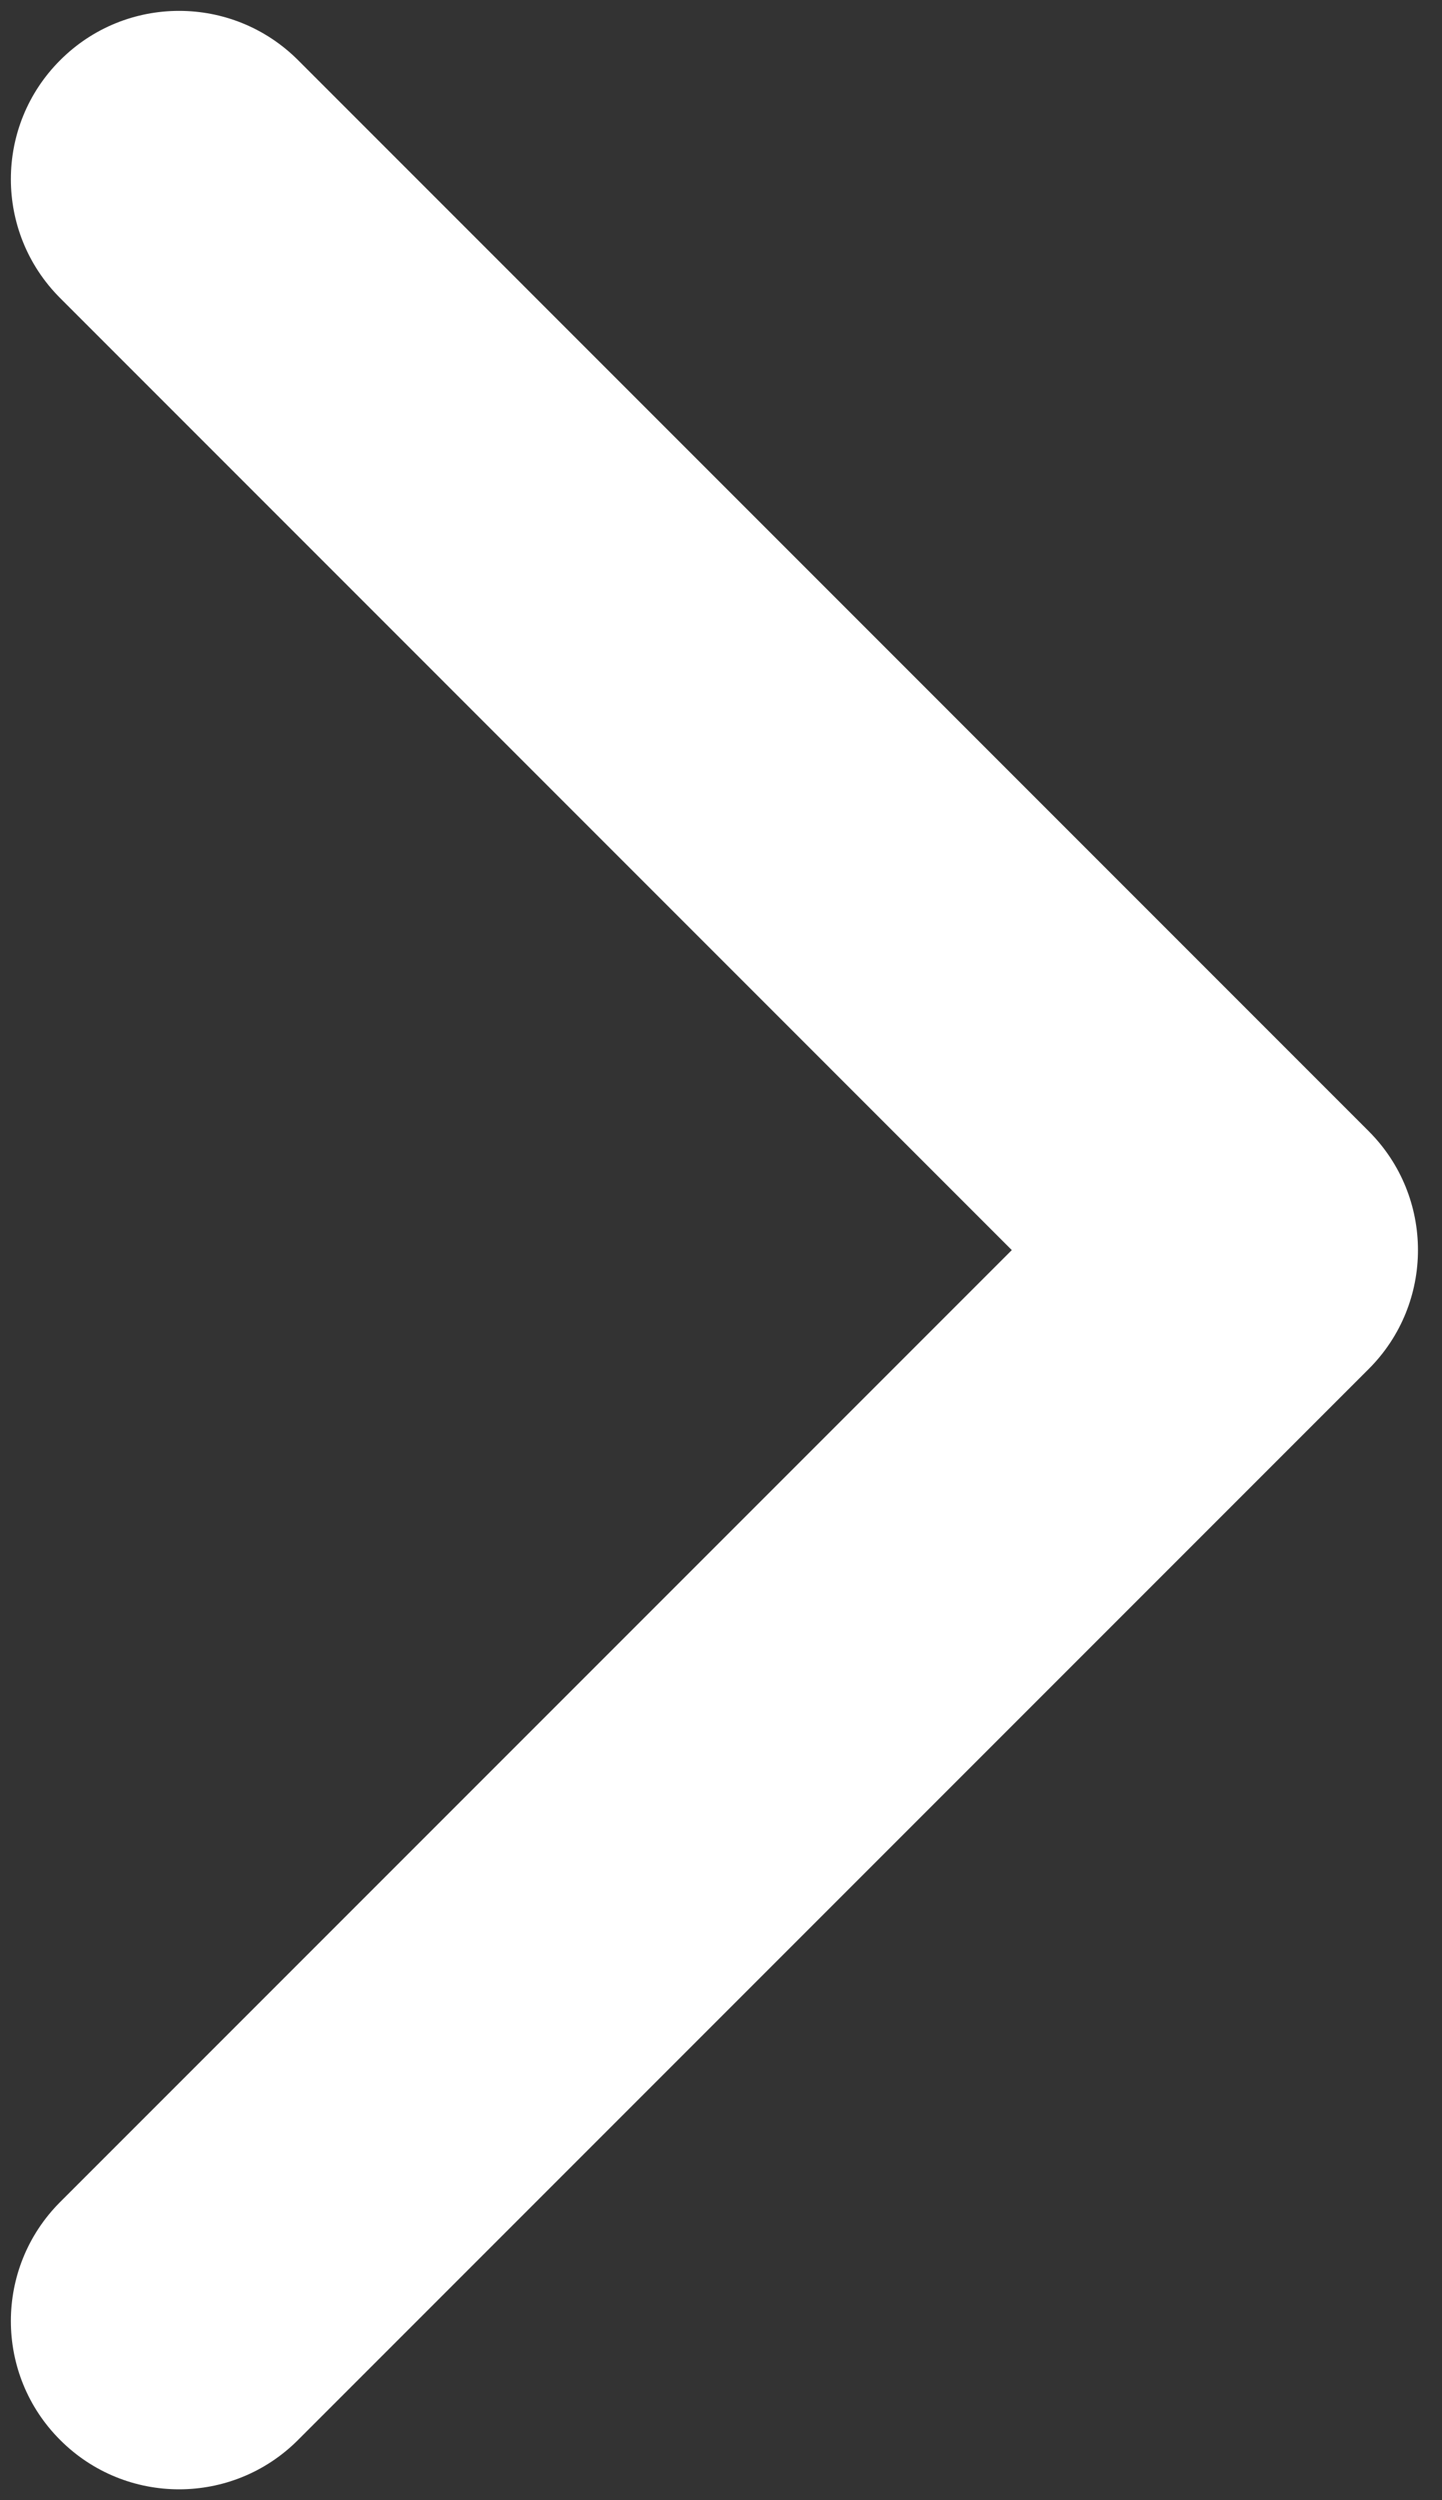
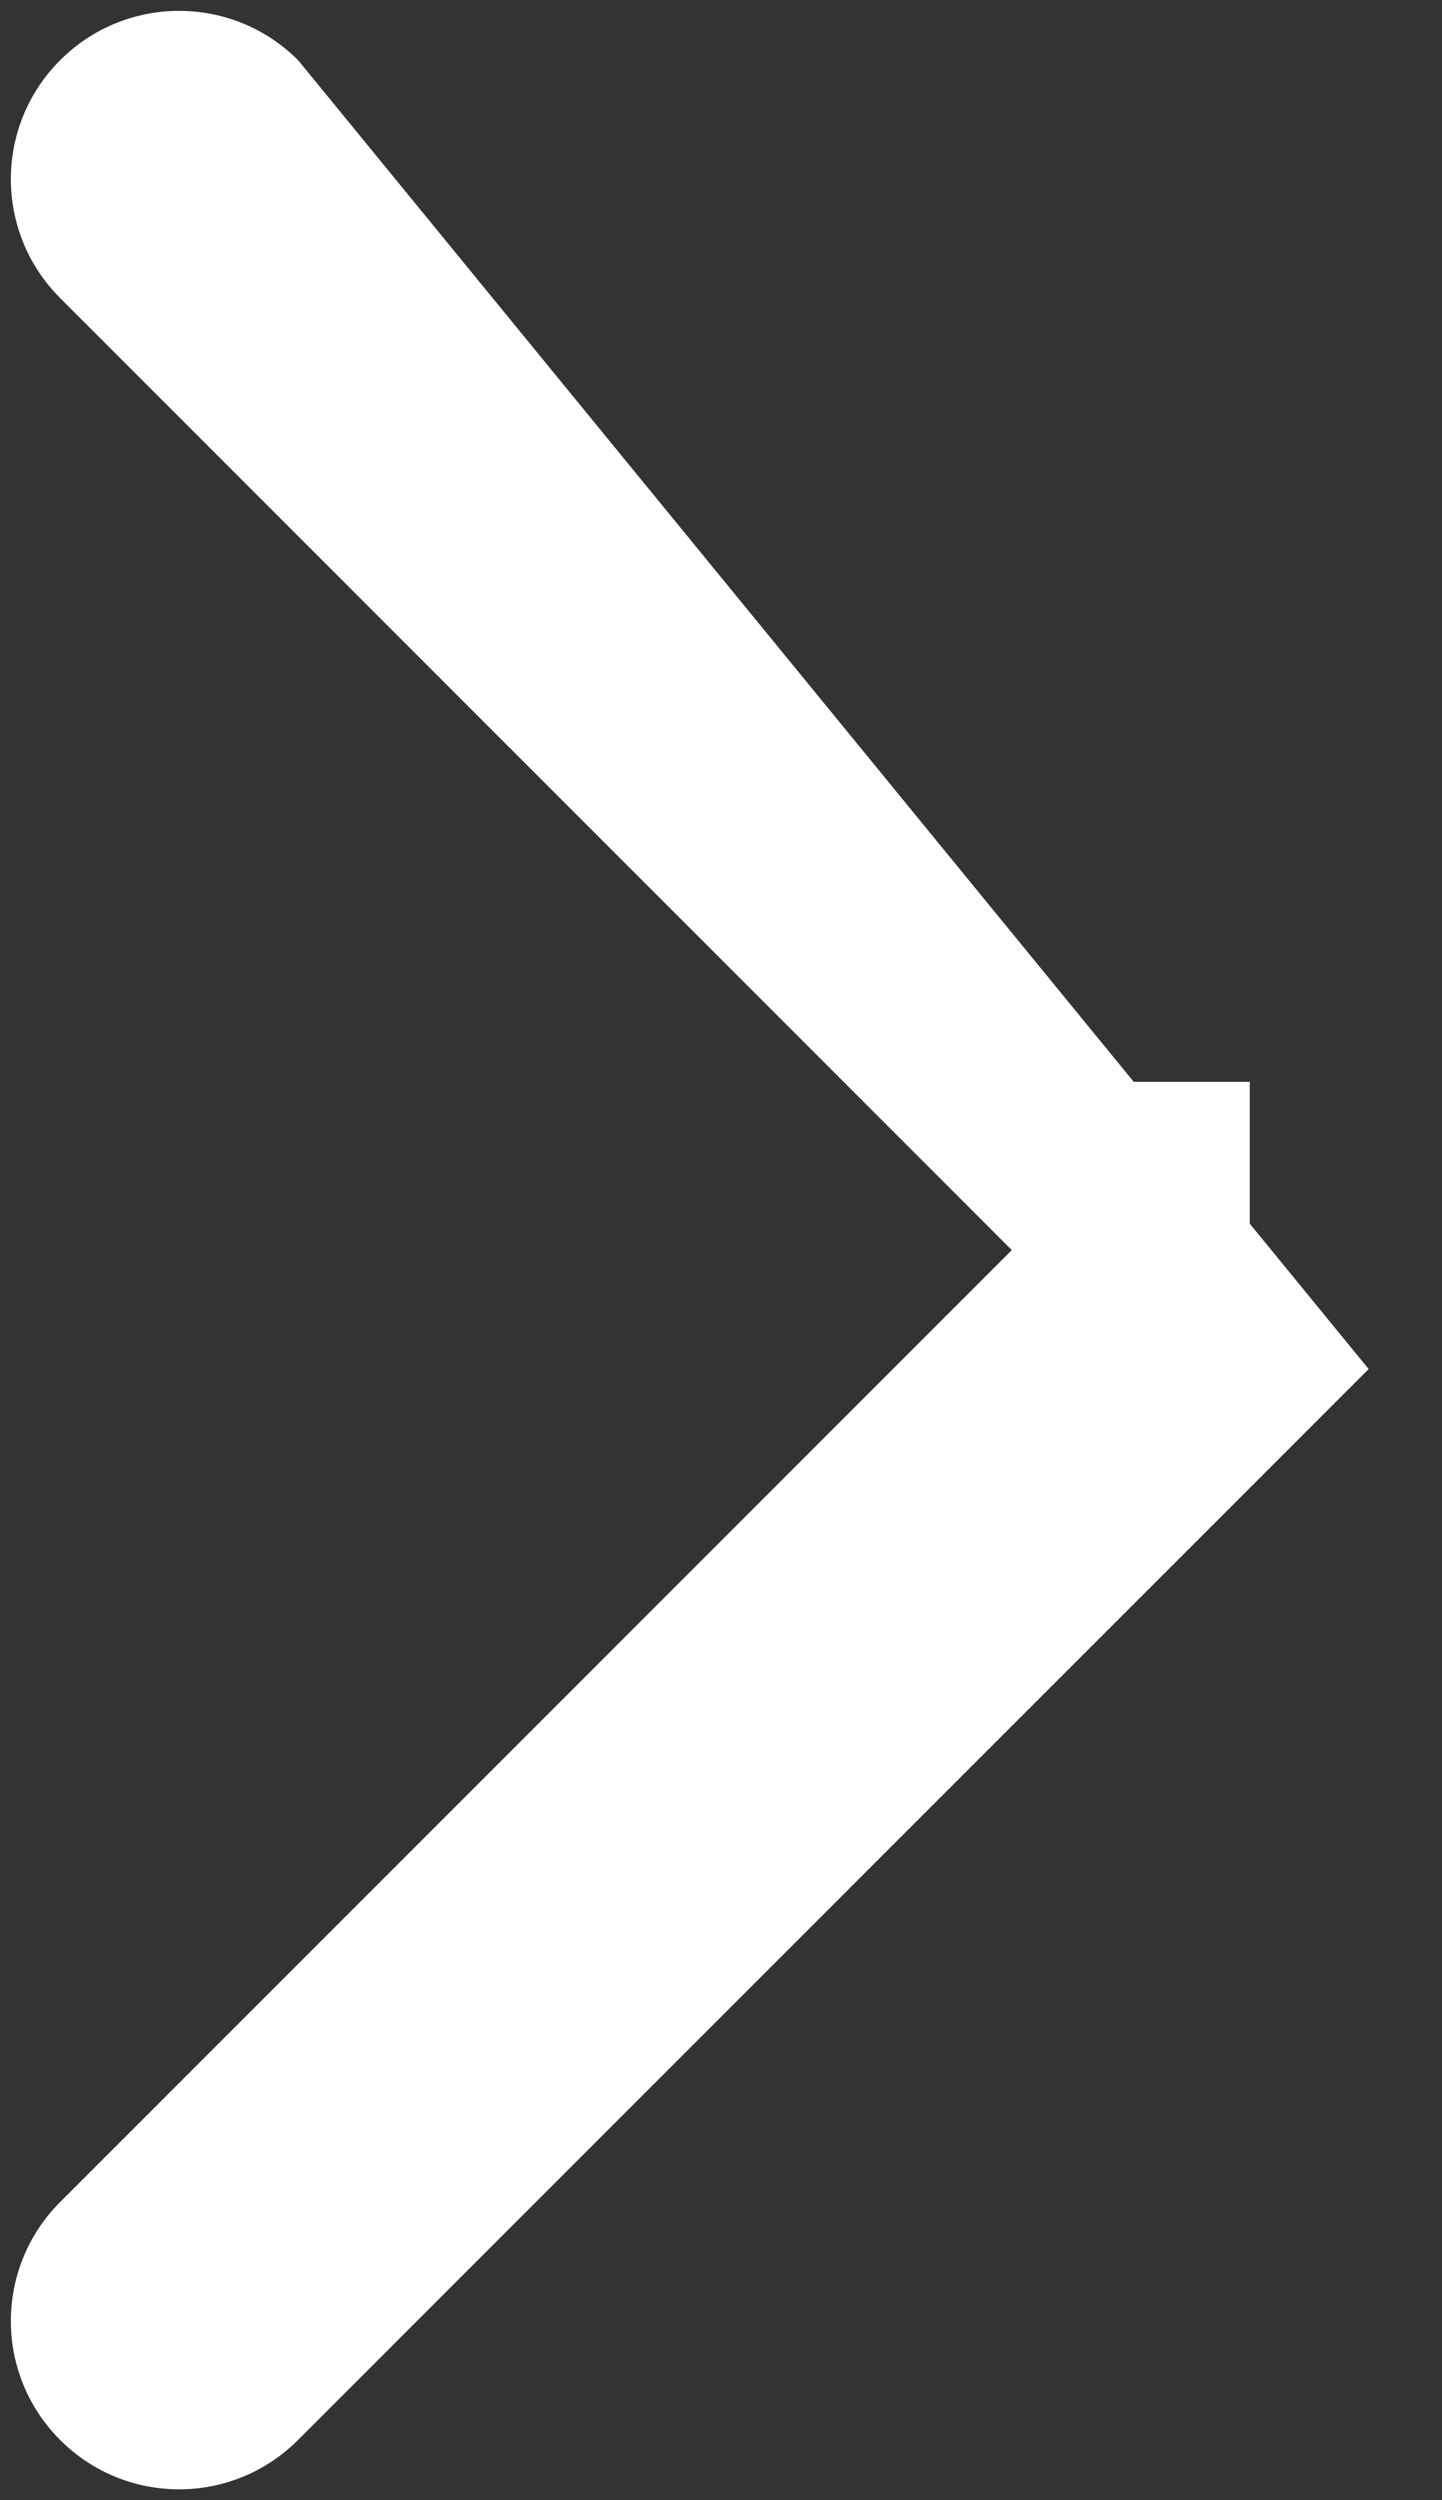
<svg xmlns="http://www.w3.org/2000/svg" width="15" height="26" viewBox="0 0 15 26" fill="none">
  <rect x="0" y="0" width="15" height="26" fill="#333333" stroke="none" />
-   <path d="M14.237 14.237C14.921 13.554 14.921 12.446 14.237 11.763L3.101 0.626C2.417 -0.058 1.309 -0.058 0.626 0.626C-0.058 1.309 -0.058 2.417 0.626 3.1L10.525 13L0.626 22.899C-0.058 23.583 -0.058 24.691 0.626 25.374C1.309 26.058 2.417 26.058 3.1 25.374L14.237 14.237ZM11 14.75L13 14.75L13 11.25L11 11.25L11 14.75Z" fill="white" />
+   <path d="M14.237 14.237L3.101 0.626C2.417 -0.058 1.309 -0.058 0.626 0.626C-0.058 1.309 -0.058 2.417 0.626 3.1L10.525 13L0.626 22.899C-0.058 23.583 -0.058 24.691 0.626 25.374C1.309 26.058 2.417 26.058 3.1 25.374L14.237 14.237ZM11 14.75L13 14.75L13 11.25L11 11.25L11 14.75Z" fill="white" />
</svg>